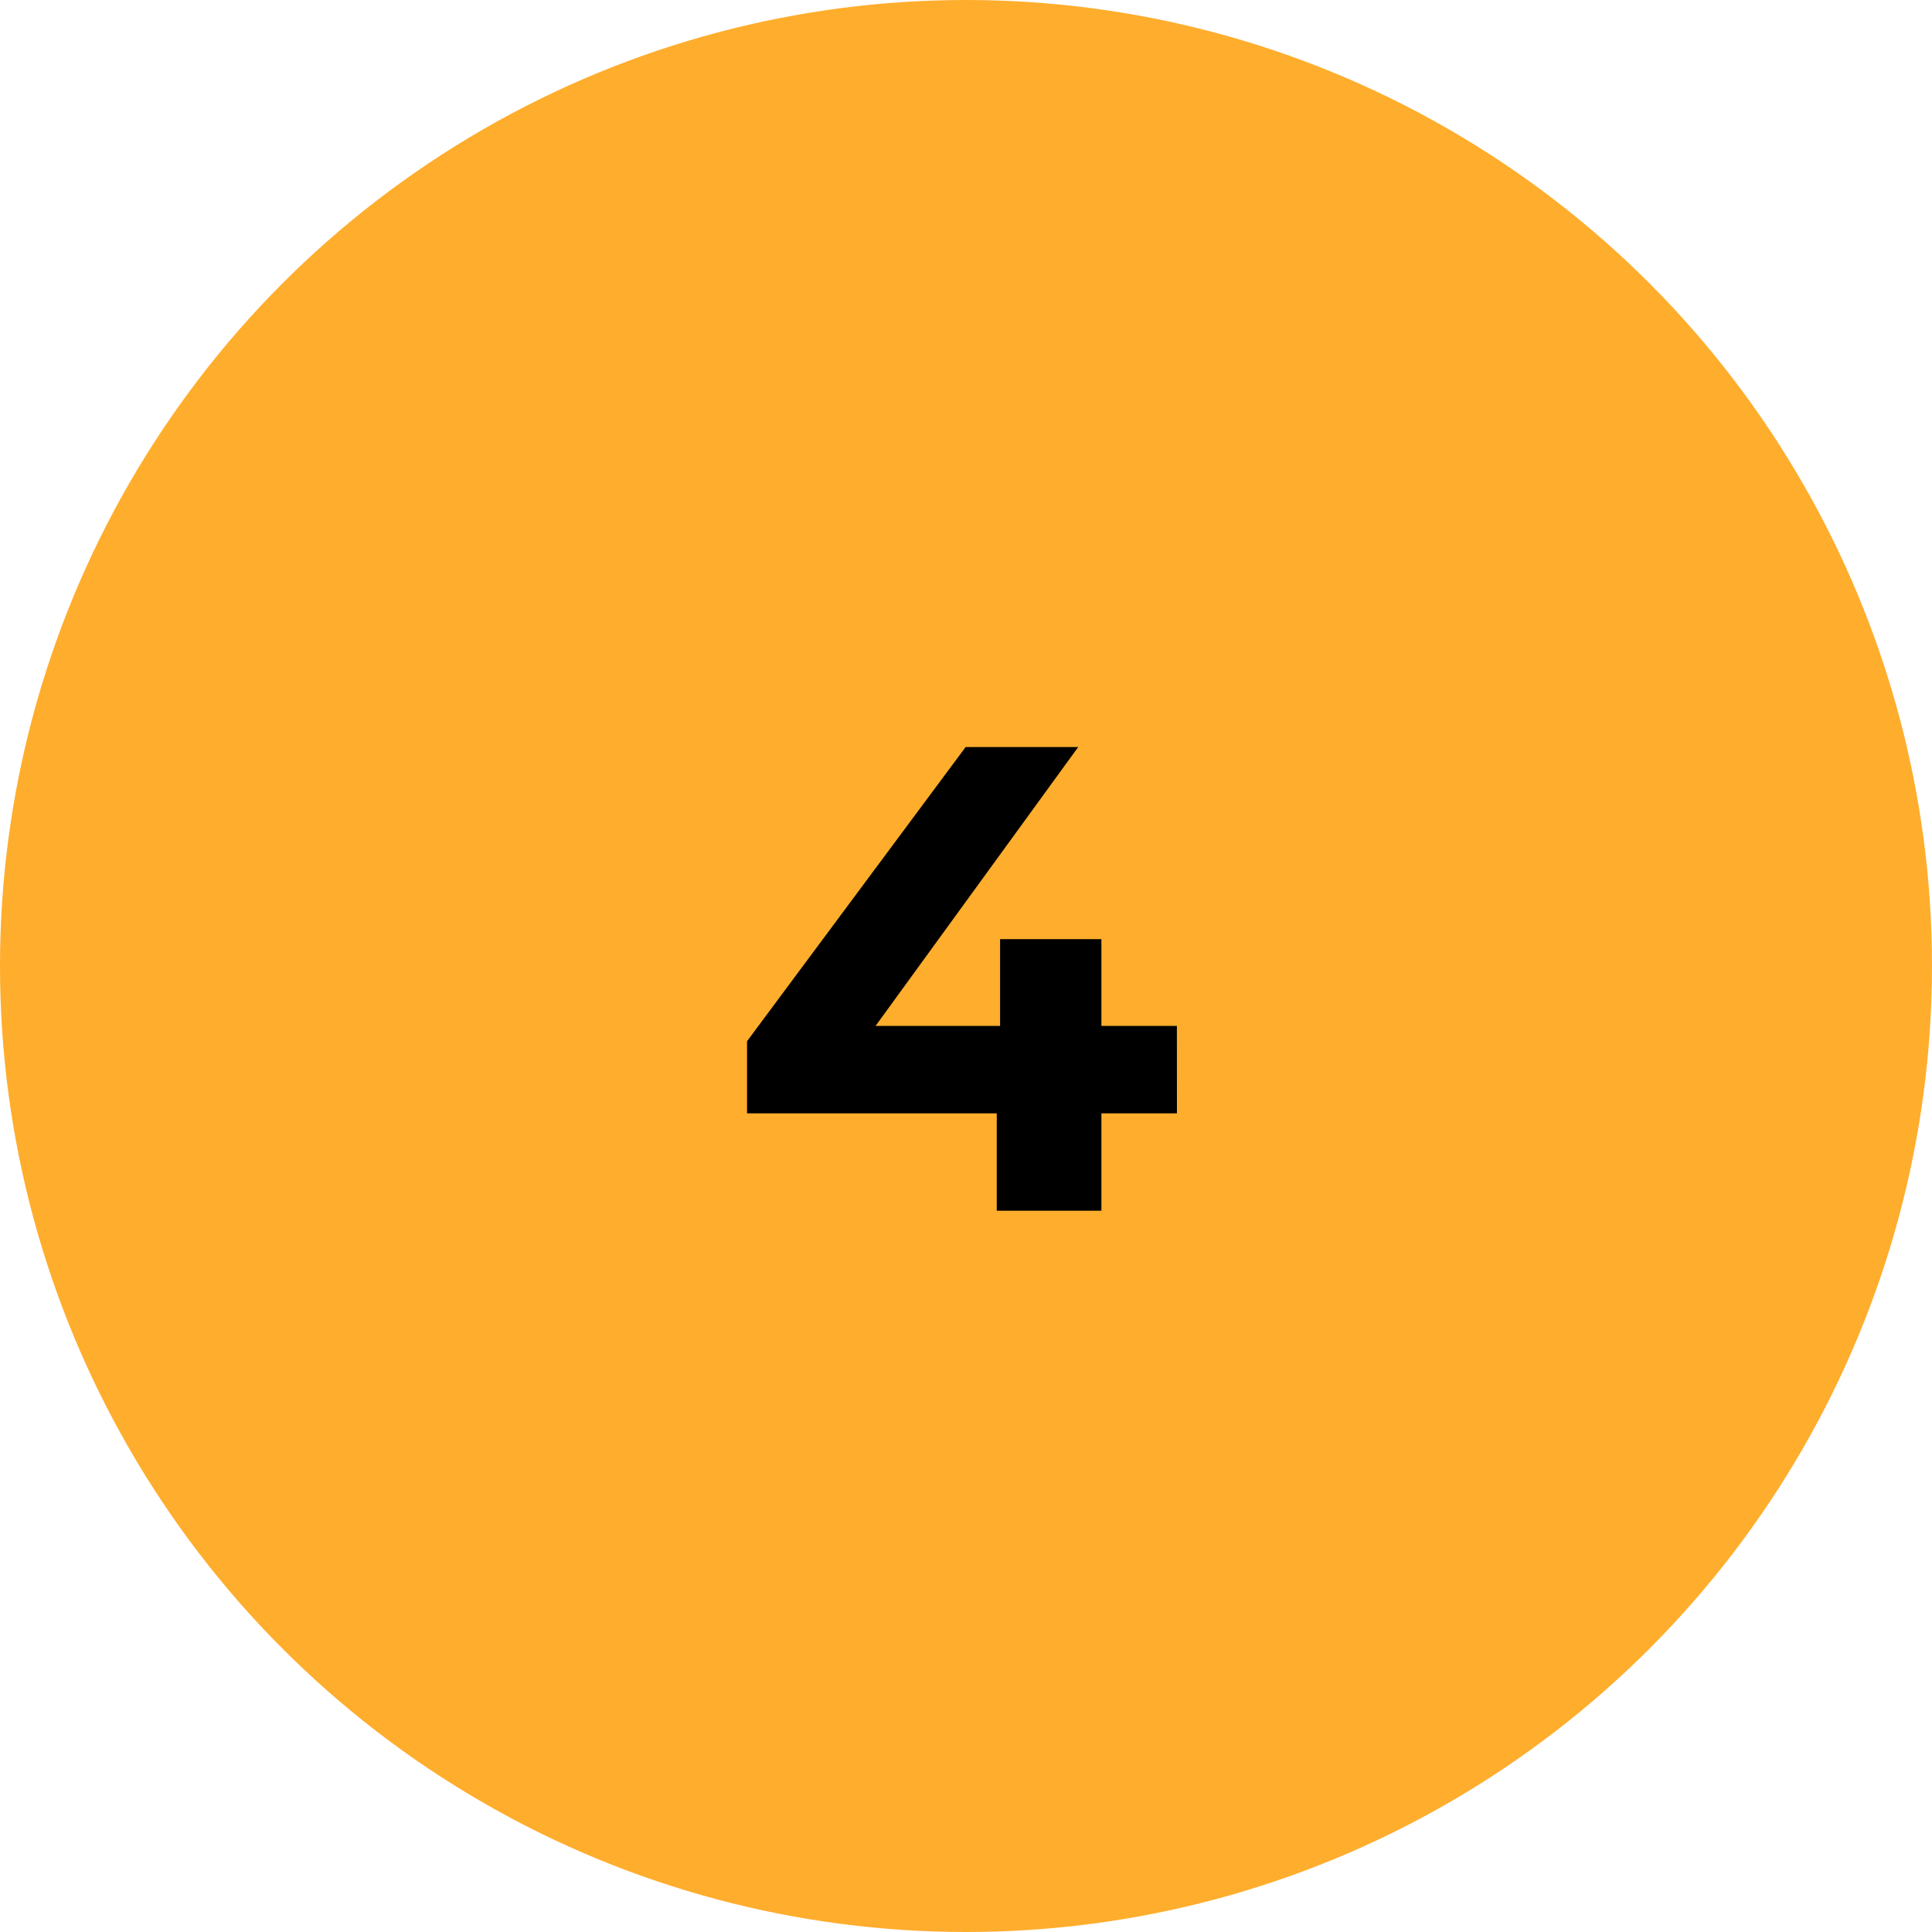
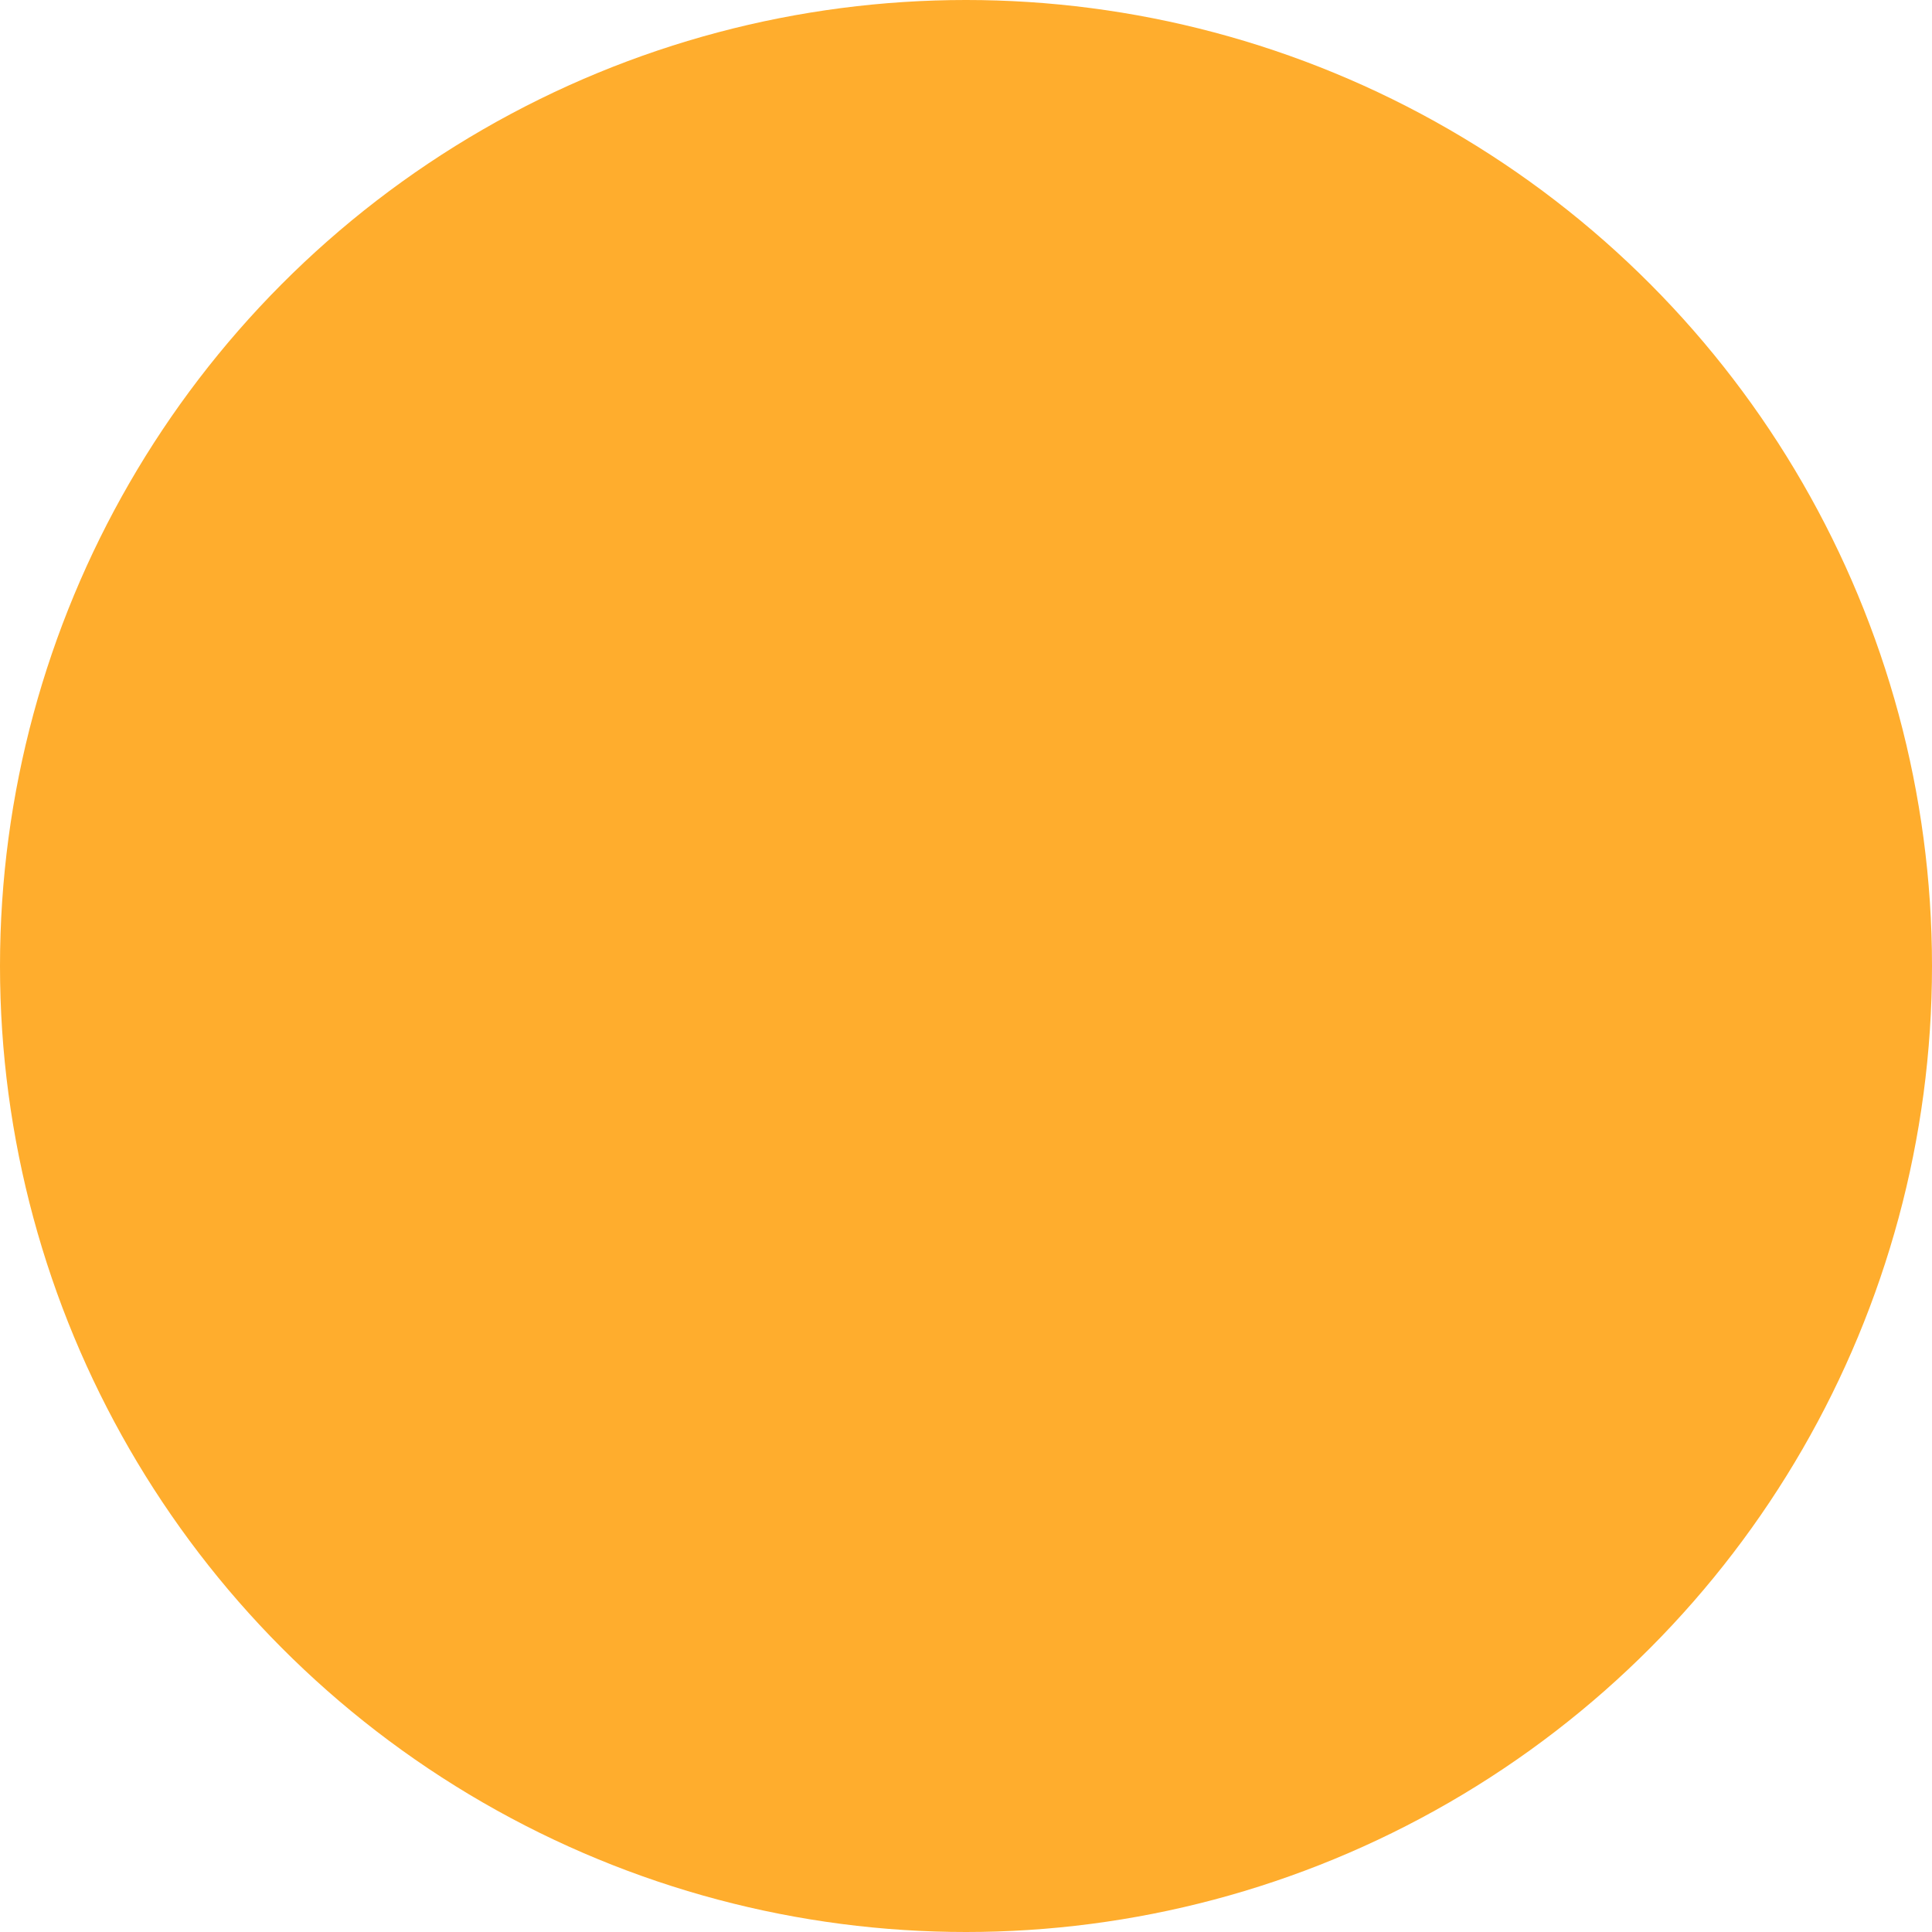
<svg xmlns="http://www.w3.org/2000/svg" width="75" height="75" viewBox="0 0 75 75">
  <g id="ic-number-4" transform="translate(-246 -928)">
    <circle id="Ellipse_12" data-name="Ellipse 12" cx="37.5" cy="37.5" r="37.5" transform="translate(246 928)" fill="#ffad2d" />
-     <path id="Path_116" data-name="Path 116" d="M17.433-2.58H14.5V1.2H10.438V-2.58H.744v-2.8L9.23-16.8H13.6L5.733-5.974h4.834V-9.343H14.5v3.369h2.931Z" transform="translate(274.256 973.8)" />
  </g>
</svg>